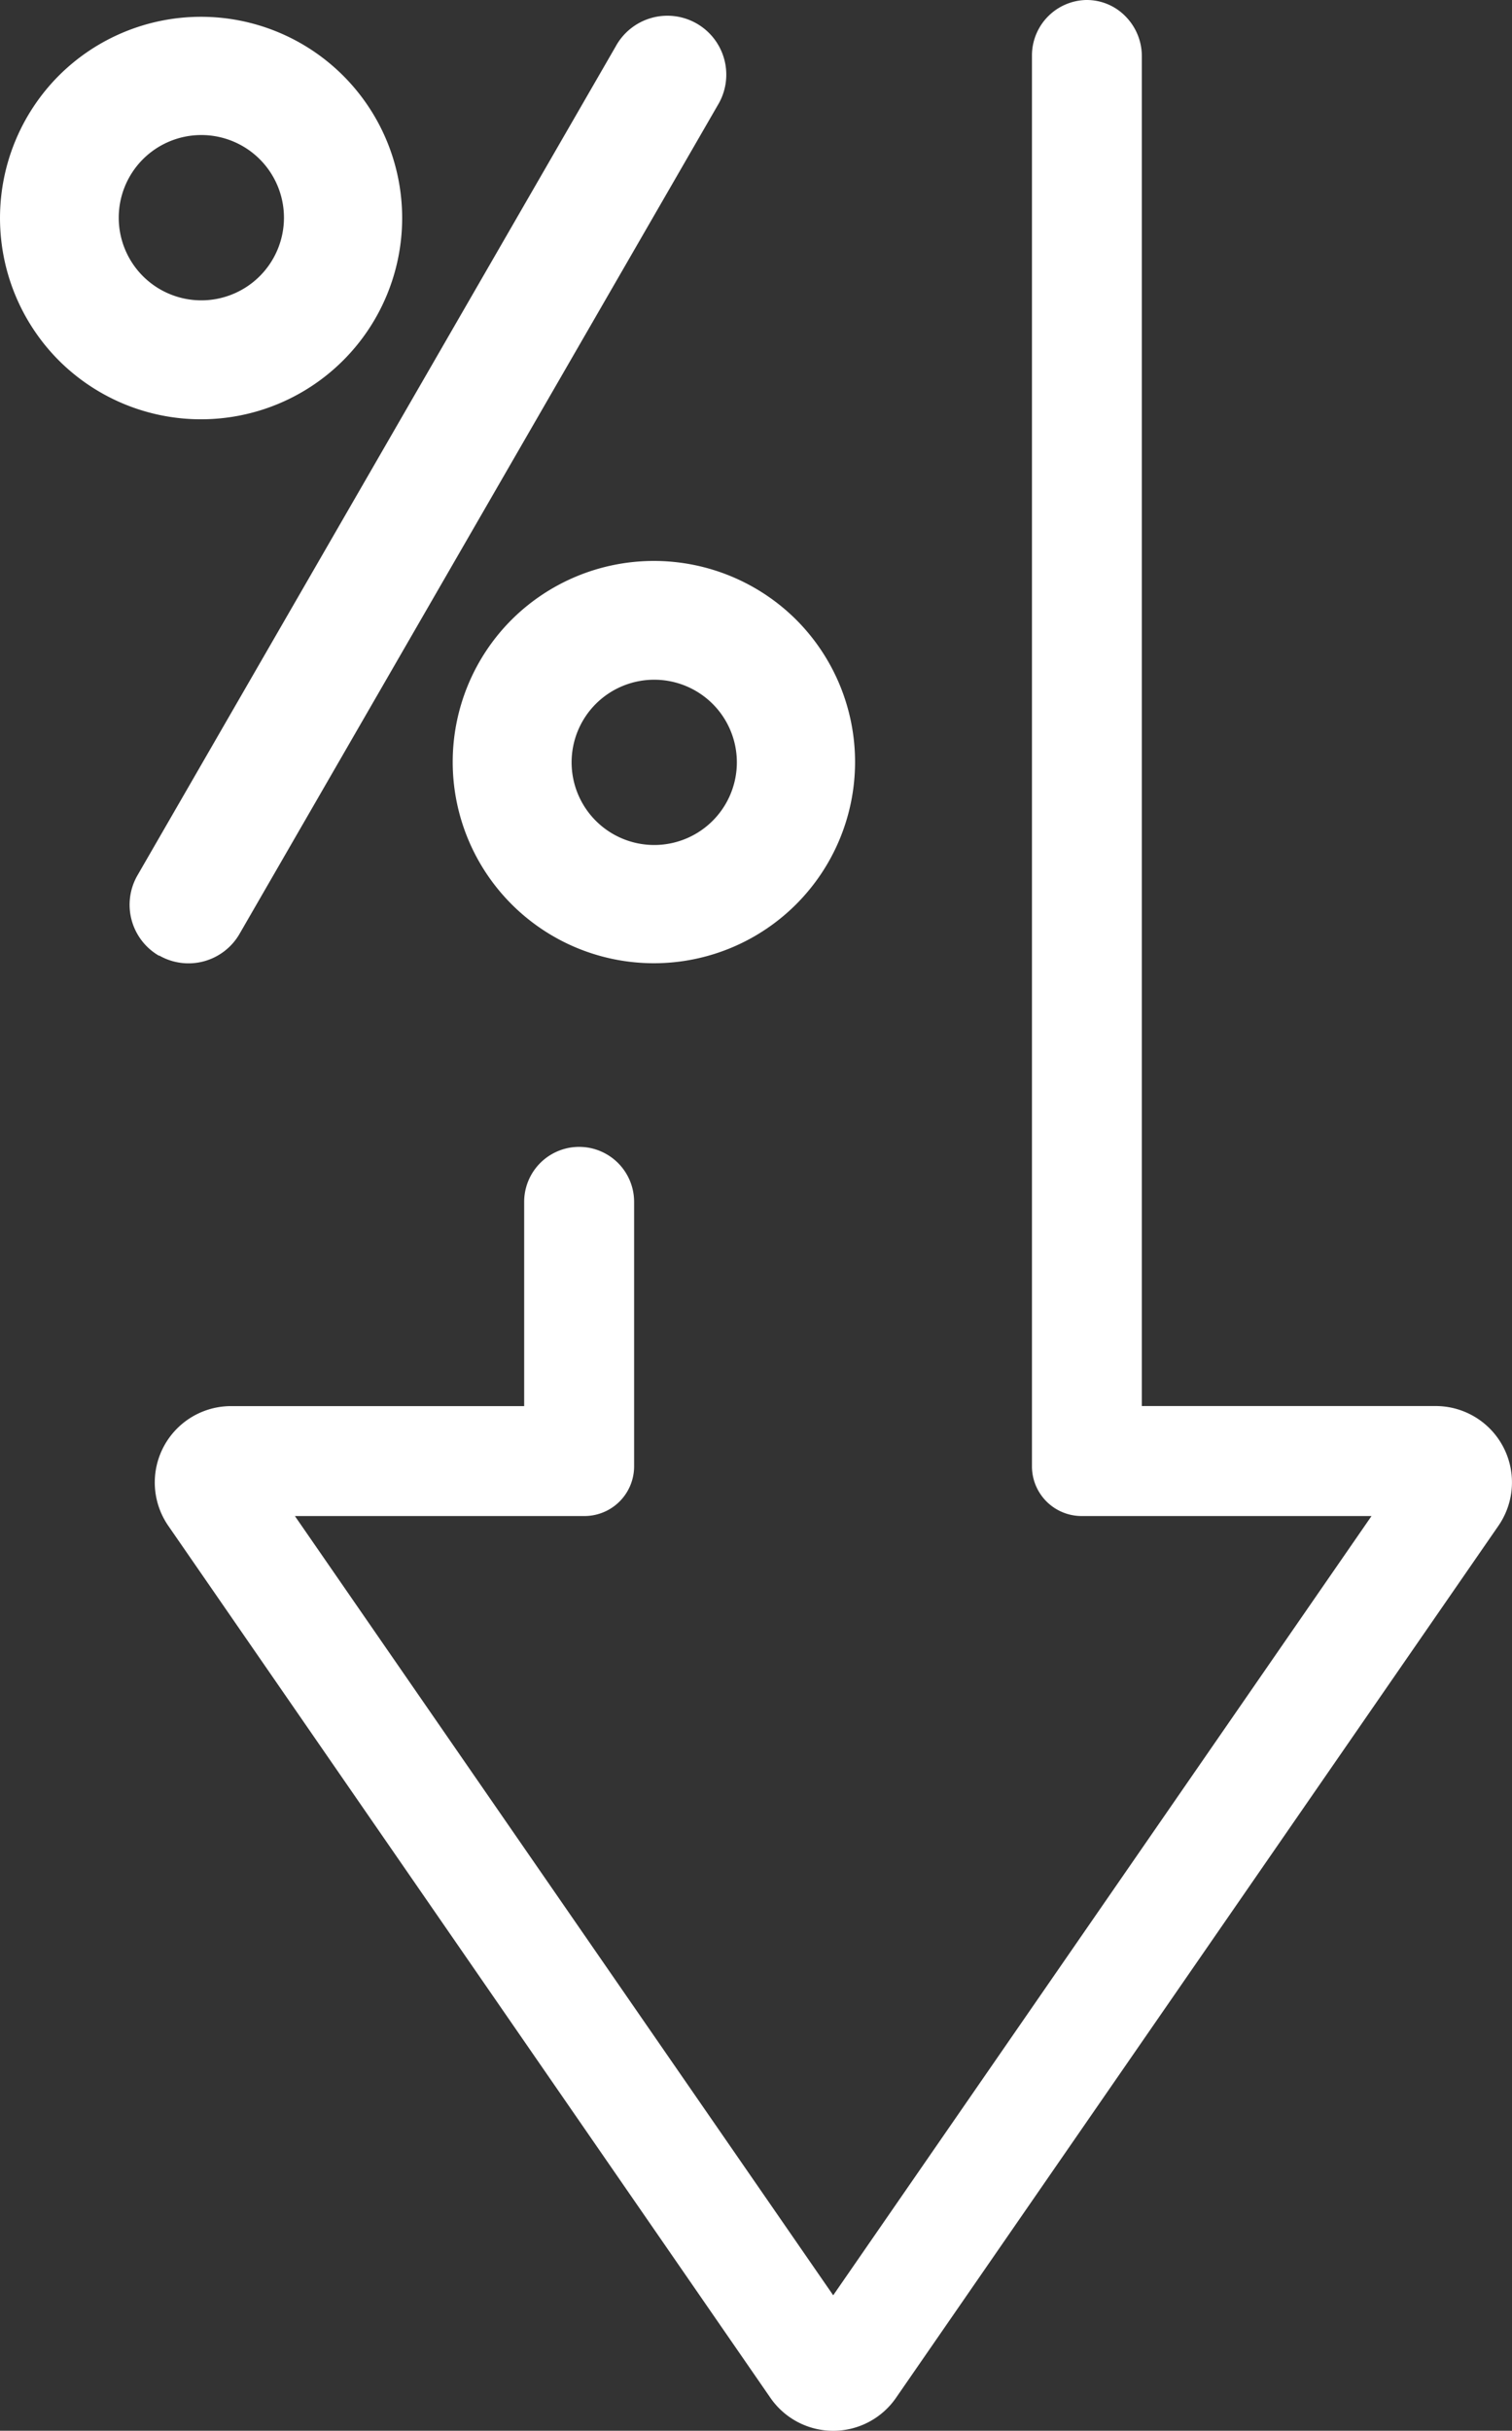
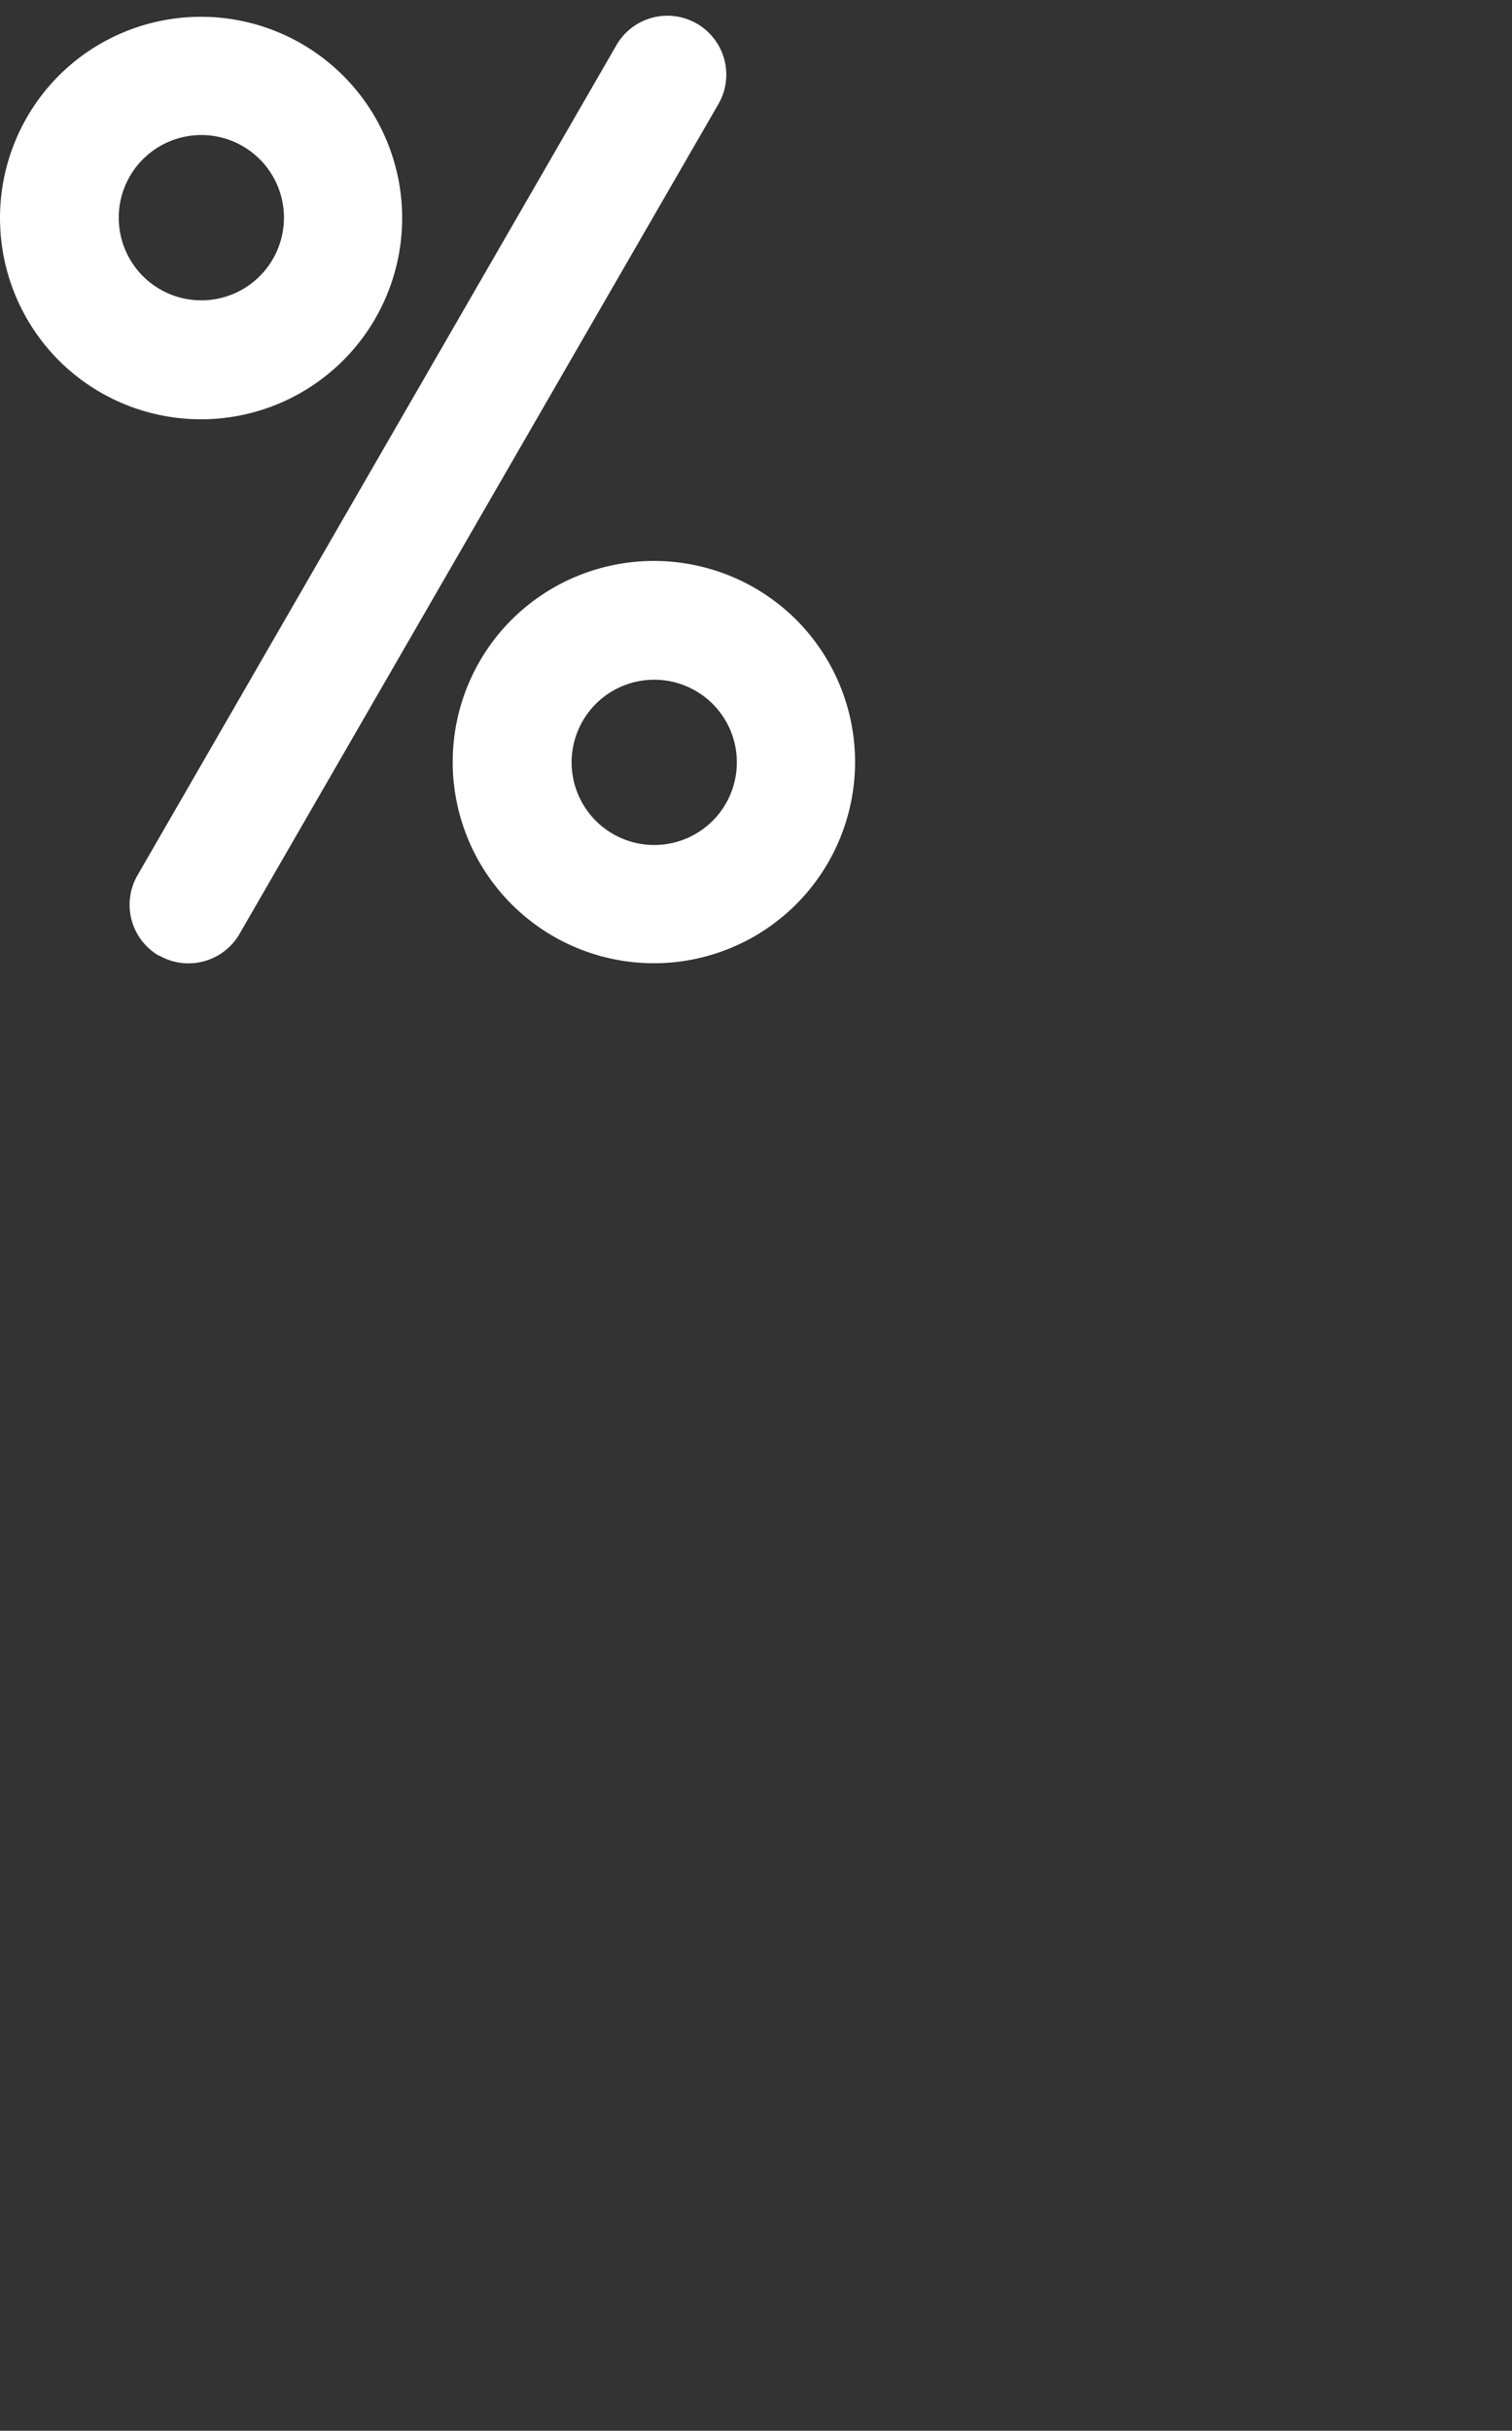
<svg xmlns="http://www.w3.org/2000/svg" id="Group_11174" data-name="Group 11174" width="21.796" height="35.027" viewBox="0 0 21.796 35.027">
  <rect x="0" y="0" width="21.796" height="35.027" fill="#333333" stroke="none" />
  <defs>
    <clipPath id="clip-path">
      <rect id="Rectangle_6231" data-name="Rectangle 6231" width="21.796" height="35.027" fill="#fff" />
    </clipPath>
  </defs>
  <g id="Group_11173" data-name="Group 11173" clip-path="url(#clip-path)">
    <path id="Path_24013" data-name="Path 24013" d="M356.557,795.09a2.9,2.9,0,1,0,4.106,0,2.907,2.907,0,0,0-4.106,0m2.9,1.211a1.191,1.191,0,1,1-1.684,0,1.192,1.192,0,0,1,1.684,0" transform="translate(-349.184 -786.158)" fill="#fff" />
    <path id="Path_24014" data-name="Path 24014" d="M601.656,1093.873a2.9,2.9,0,1,0,0-4.106,2.907,2.907,0,0,0,0,4.106m1.211-2.9a1.191,1.191,0,1,1,0,1.684,1.192,1.192,0,0,1,0-1.684" transform="translate(-600.807 -1088.678)" fill="#fff" />
    <path id="Path_24015" data-name="Path 24015" d="M426.331,807.955a.849.849,0,0,0,1.16-.311l6.893-11.94a.849.849,0,1,0-1.47-.849L426.02,806.8a.849.849,0,0,0,.311,1.16" transform="translate(-424.038 -794.187)" fill="#fff" />
-     <path id="Path_24016" data-name="Path 24016" d="M13.365,21.846h4.18L9.785,33.075,2.025,21.846H6.2a.716.716,0,0,0,.715-.715V17.319a.792.792,0,0,0-1.585,0v2.943H1.1A1.1,1.1,0,0,0,.2,21.987L8.88,34.553a1.1,1.1,0,0,0,1.81,0l8.684-12.566a1.1,1.1,0,0,0-.905-1.726H14.234V.806A.817.817,0,0,0,13.99.227.779.779,0,0,0,13.442,0h-.015a.8.8,0,0,0-.777.792V21.131a.716.716,0,0,0,.715.715" transform="translate(2.226)" fill="#fff" />
  </g>
</svg>